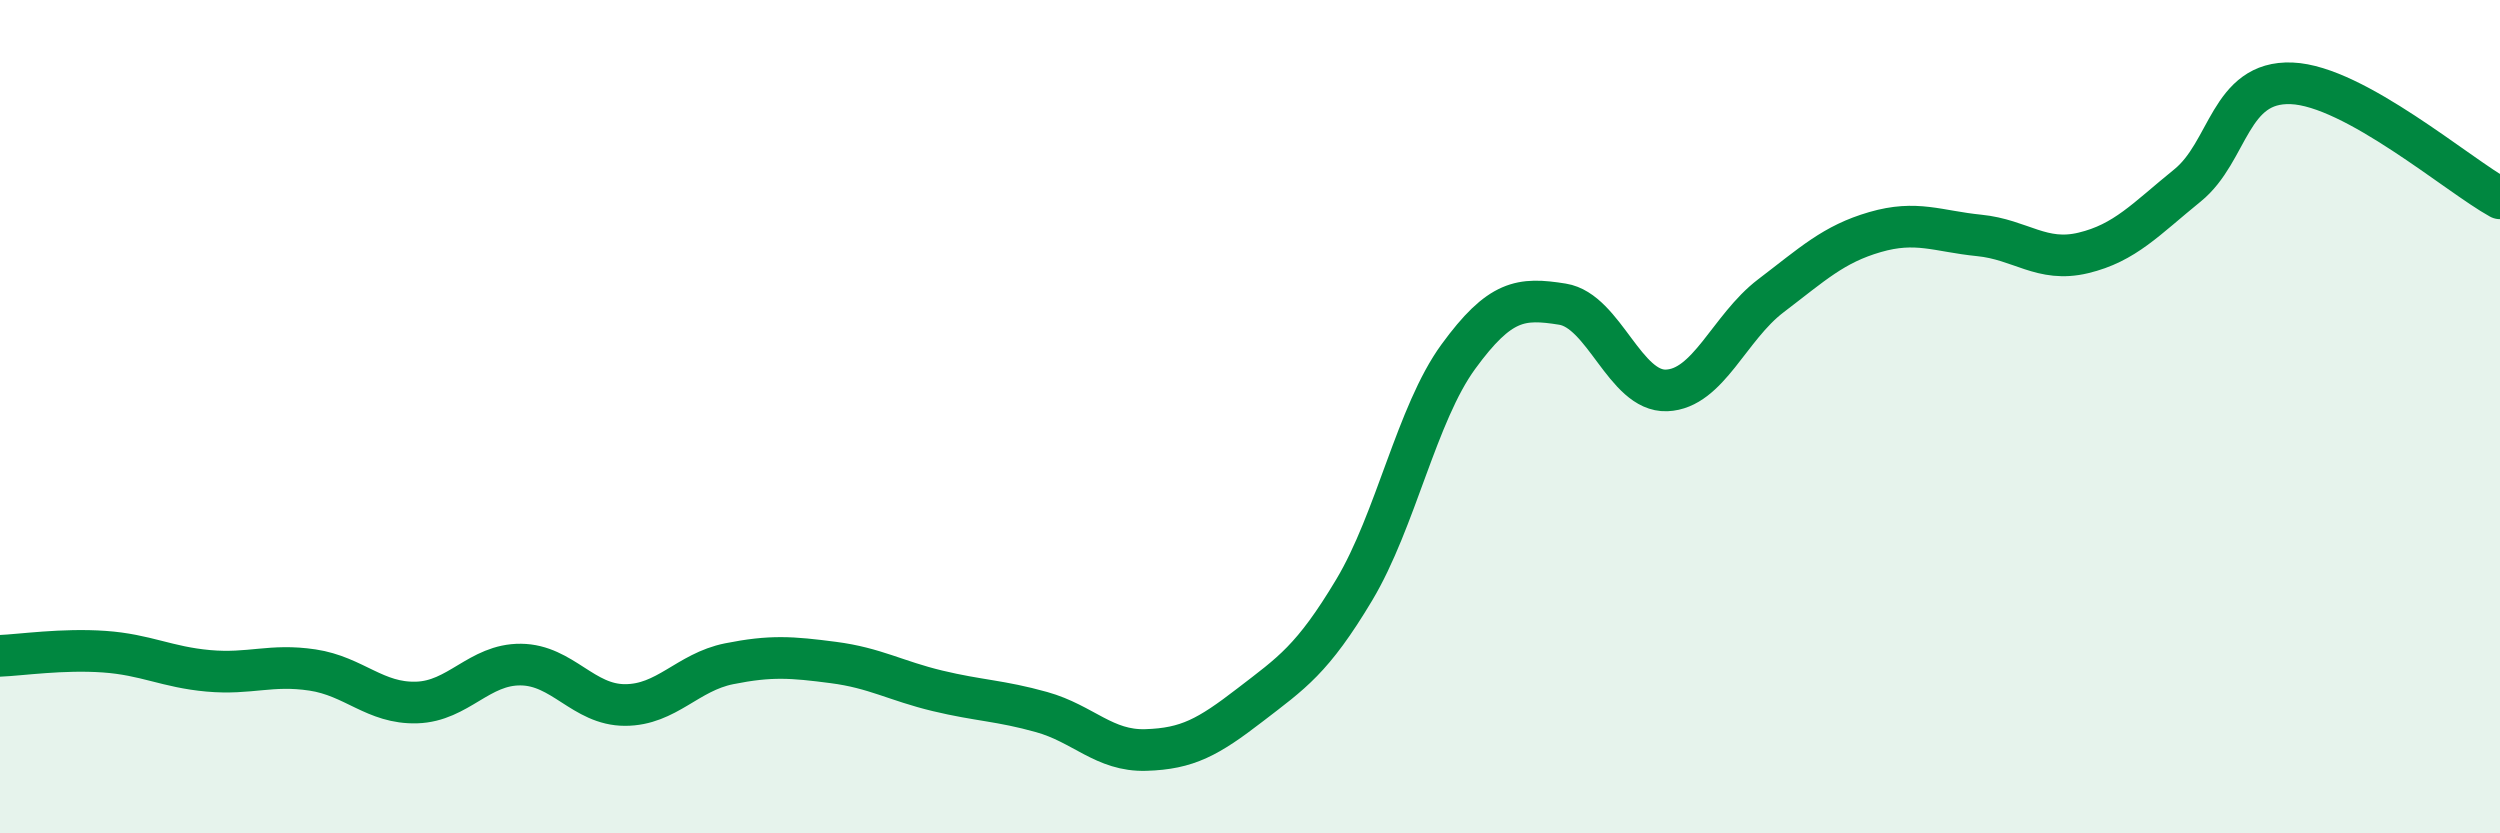
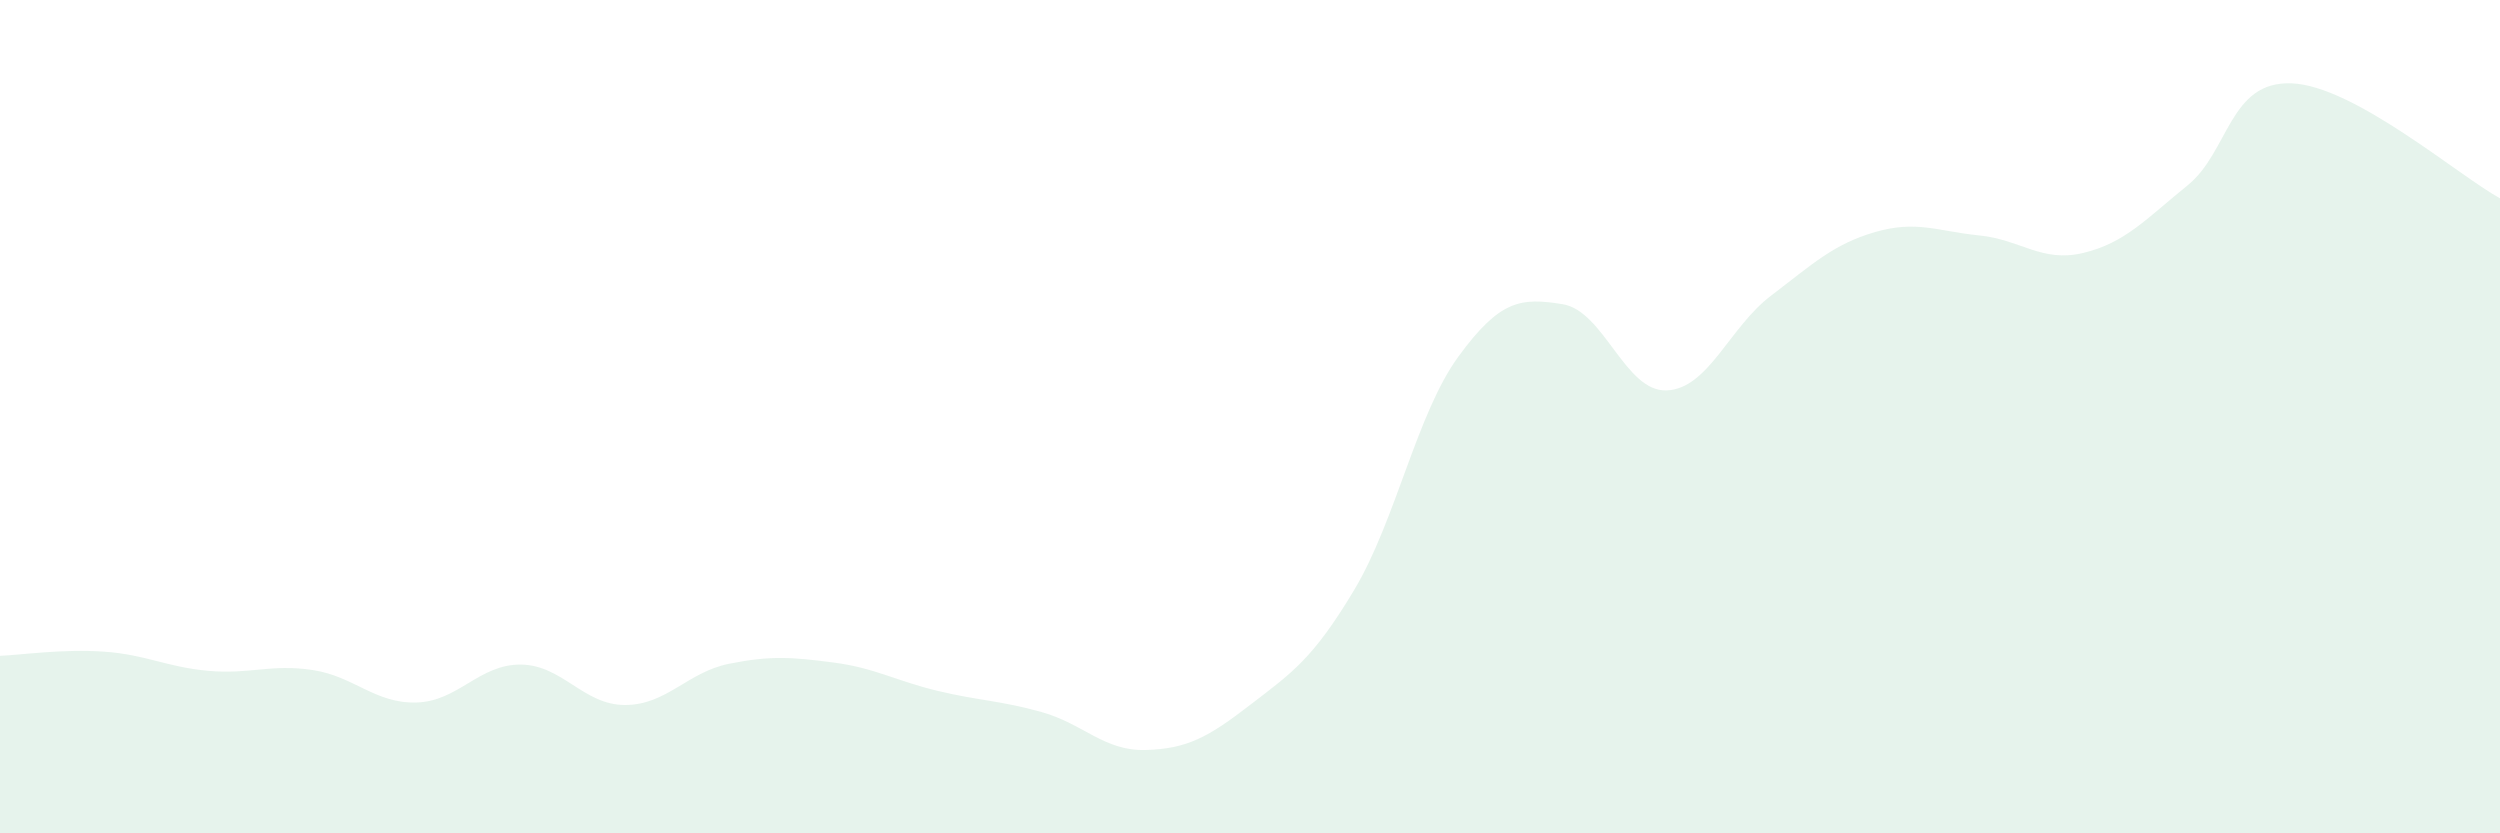
<svg xmlns="http://www.w3.org/2000/svg" width="60" height="20" viewBox="0 0 60 20">
  <path d="M 0,15.74 C 0.5,15.72 1.5,15.57 2.5,15.64 C 3.5,15.71 4,16.01 5,16.1 C 6,16.19 6.5,15.93 7.5,16.08 C 8.5,16.23 9,16.89 10,16.86 C 11,16.83 11.5,15.94 12.5,15.95 C 13.5,15.96 14,16.92 15,16.92 C 16,16.92 16.5,16.13 17.5,15.93 C 18.5,15.73 19,15.77 20,15.9 C 21,16.03 21.5,16.34 22.5,16.58 C 23.5,16.82 24,16.81 25,17.09 C 26,17.37 26.5,18.03 27.5,18 C 28.5,17.97 29,17.69 30,16.92 C 31,16.15 31.5,15.83 32.5,14.16 C 33.5,12.49 34,9.93 35,8.56 C 36,7.19 36.5,7.14 37.5,7.3 C 38.5,7.46 39,9.41 40,9.37 C 41,9.33 41.5,7.86 42.5,7.1 C 43.5,6.34 44,5.86 45,5.57 C 46,5.28 46.5,5.55 47.5,5.65 C 48.5,5.75 49,6.31 50,6.07 C 51,5.83 51.5,5.26 52.5,4.45 C 53.5,3.64 53.5,1.94 55,2 C 56.5,2.06 59,4.21 60,4.76L60 20L0 20Z" fill="#008740" opacity="0.1" stroke-linecap="round" stroke-linejoin="round" />
-   <path d="M 0,15.74 C 0.5,15.72 1.5,15.57 2.5,15.64 C 3.5,15.71 4,16.01 5,16.1 C 6,16.19 6.5,15.93 7.5,16.08 C 8.5,16.23 9,16.89 10,16.86 C 11,16.83 11.5,15.94 12.5,15.95 C 13.5,15.96 14,16.92 15,16.92 C 16,16.92 16.5,16.13 17.5,15.93 C 18.5,15.73 19,15.77 20,15.9 C 21,16.03 21.5,16.34 22.5,16.58 C 23.5,16.82 24,16.81 25,17.09 C 26,17.37 26.5,18.03 27.5,18 C 28.5,17.97 29,17.69 30,16.92 C 31,16.15 31.5,15.83 32.5,14.16 C 33.5,12.49 34,9.93 35,8.56 C 36,7.19 36.5,7.14 37.5,7.3 C 38.5,7.46 39,9.41 40,9.37 C 41,9.33 41.5,7.86 42.5,7.1 C 43.5,6.34 44,5.86 45,5.57 C 46,5.28 46.5,5.55 47.5,5.65 C 48.5,5.75 49,6.31 50,6.07 C 51,5.83 51.5,5.26 52.5,4.45 C 53.5,3.64 53.5,1.94 55,2 C 56.5,2.06 59,4.21 60,4.76" stroke="#008740" stroke-width="1" fill="none" stroke-linecap="round" stroke-linejoin="round" />
</svg>